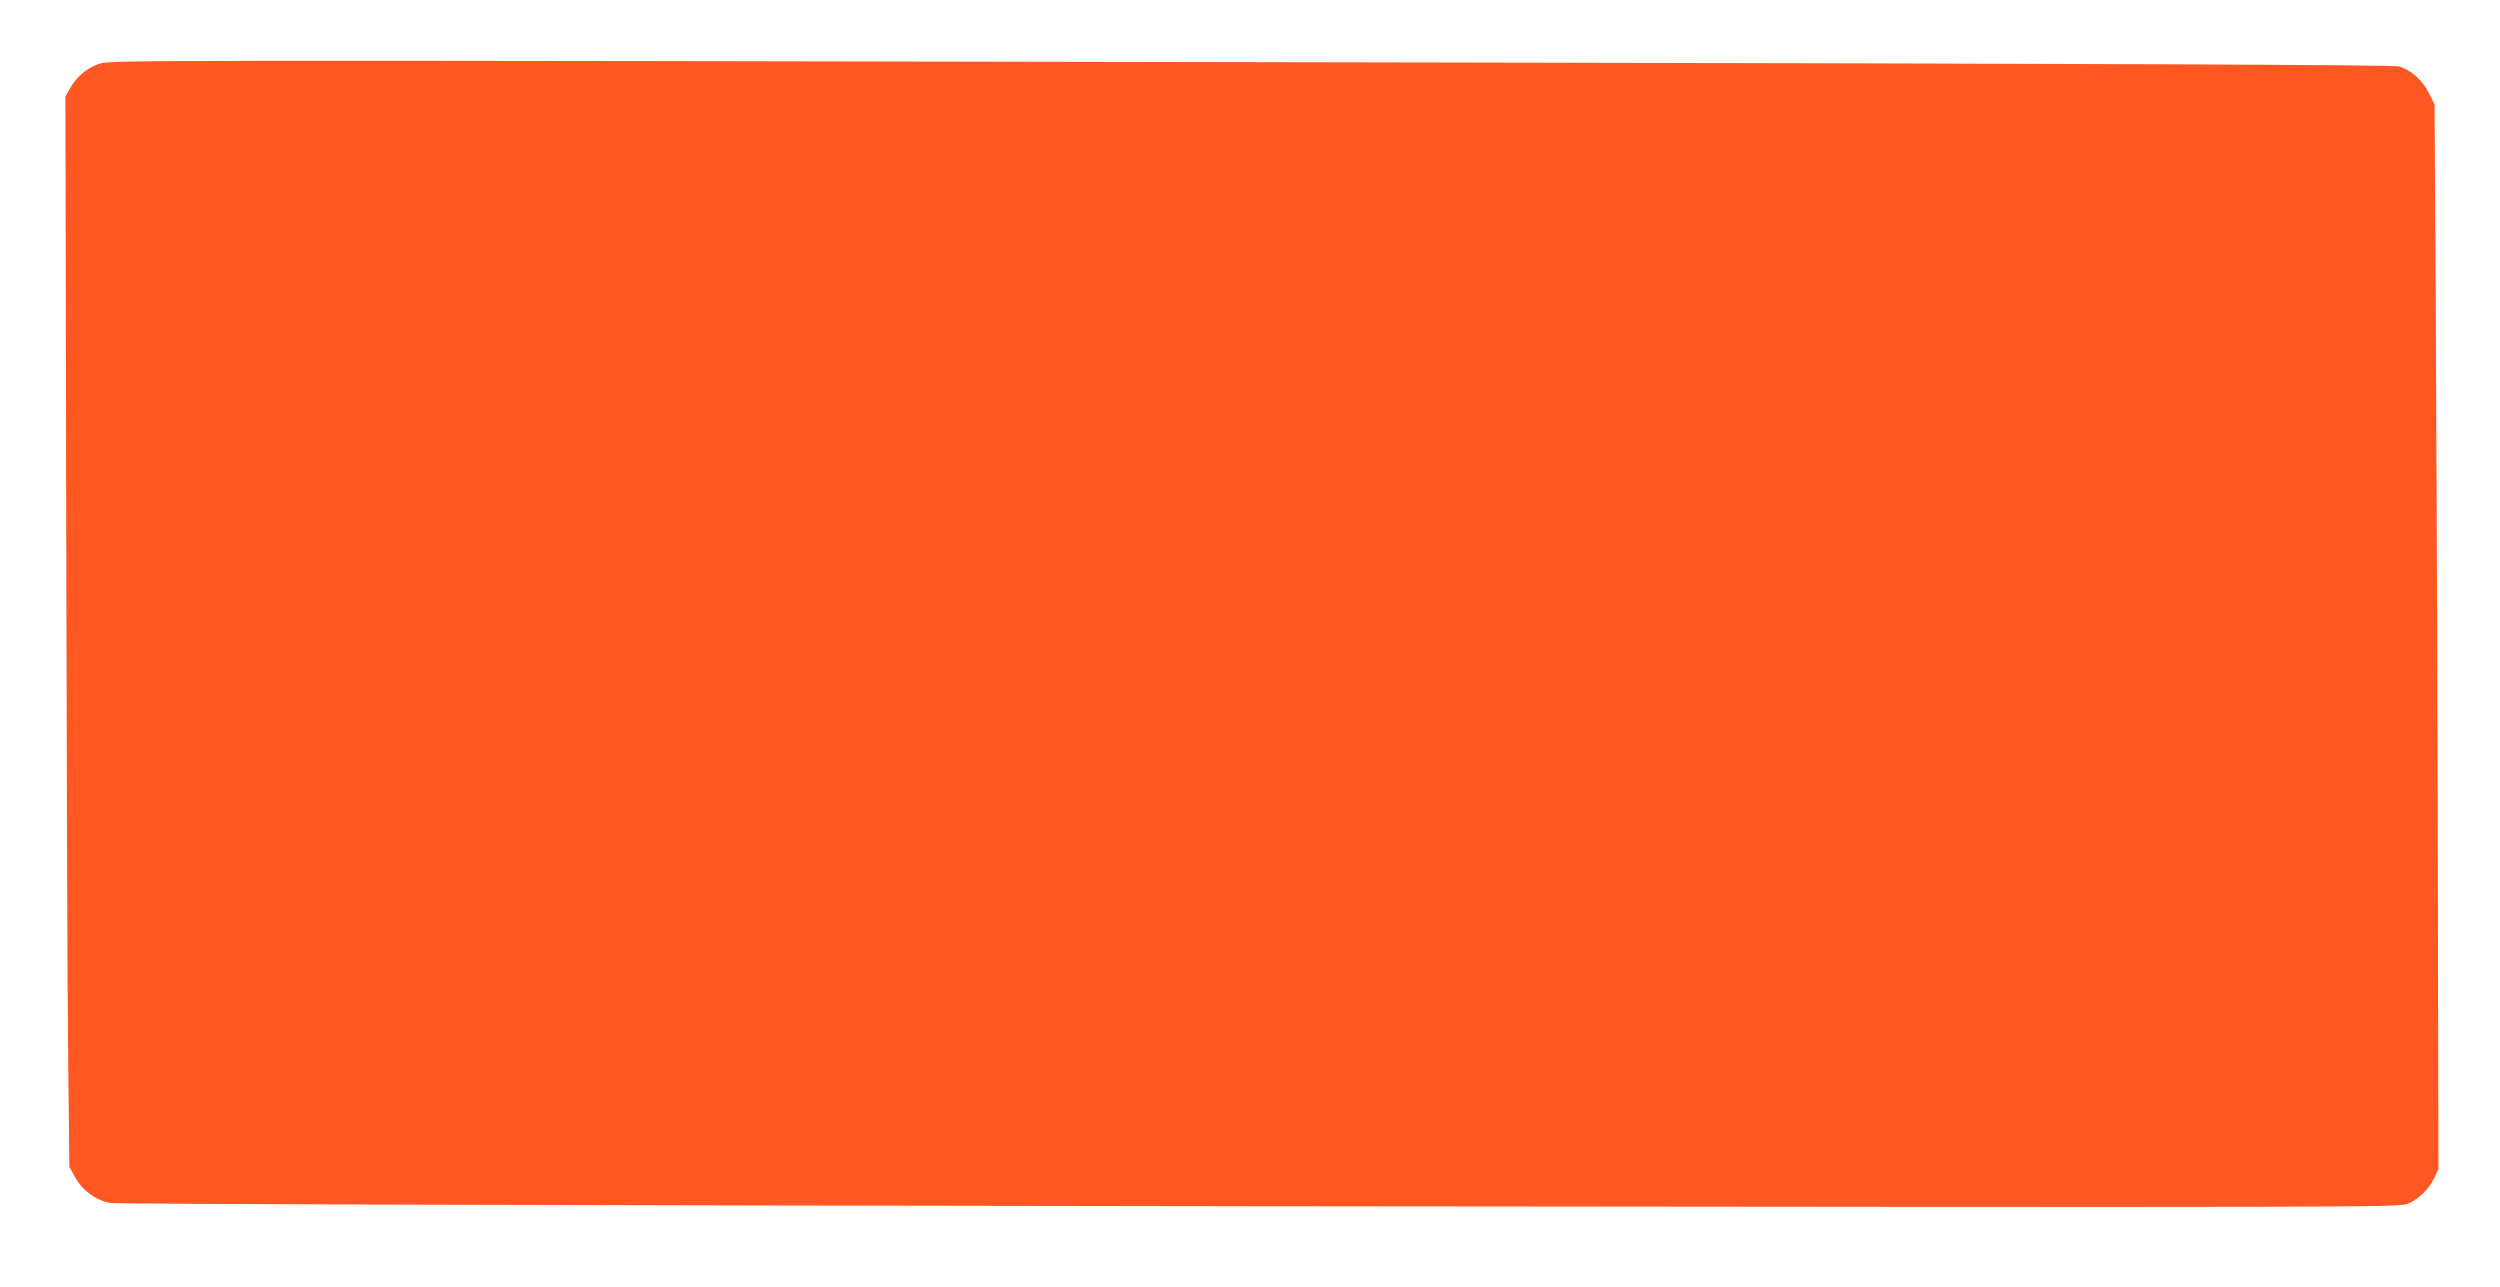
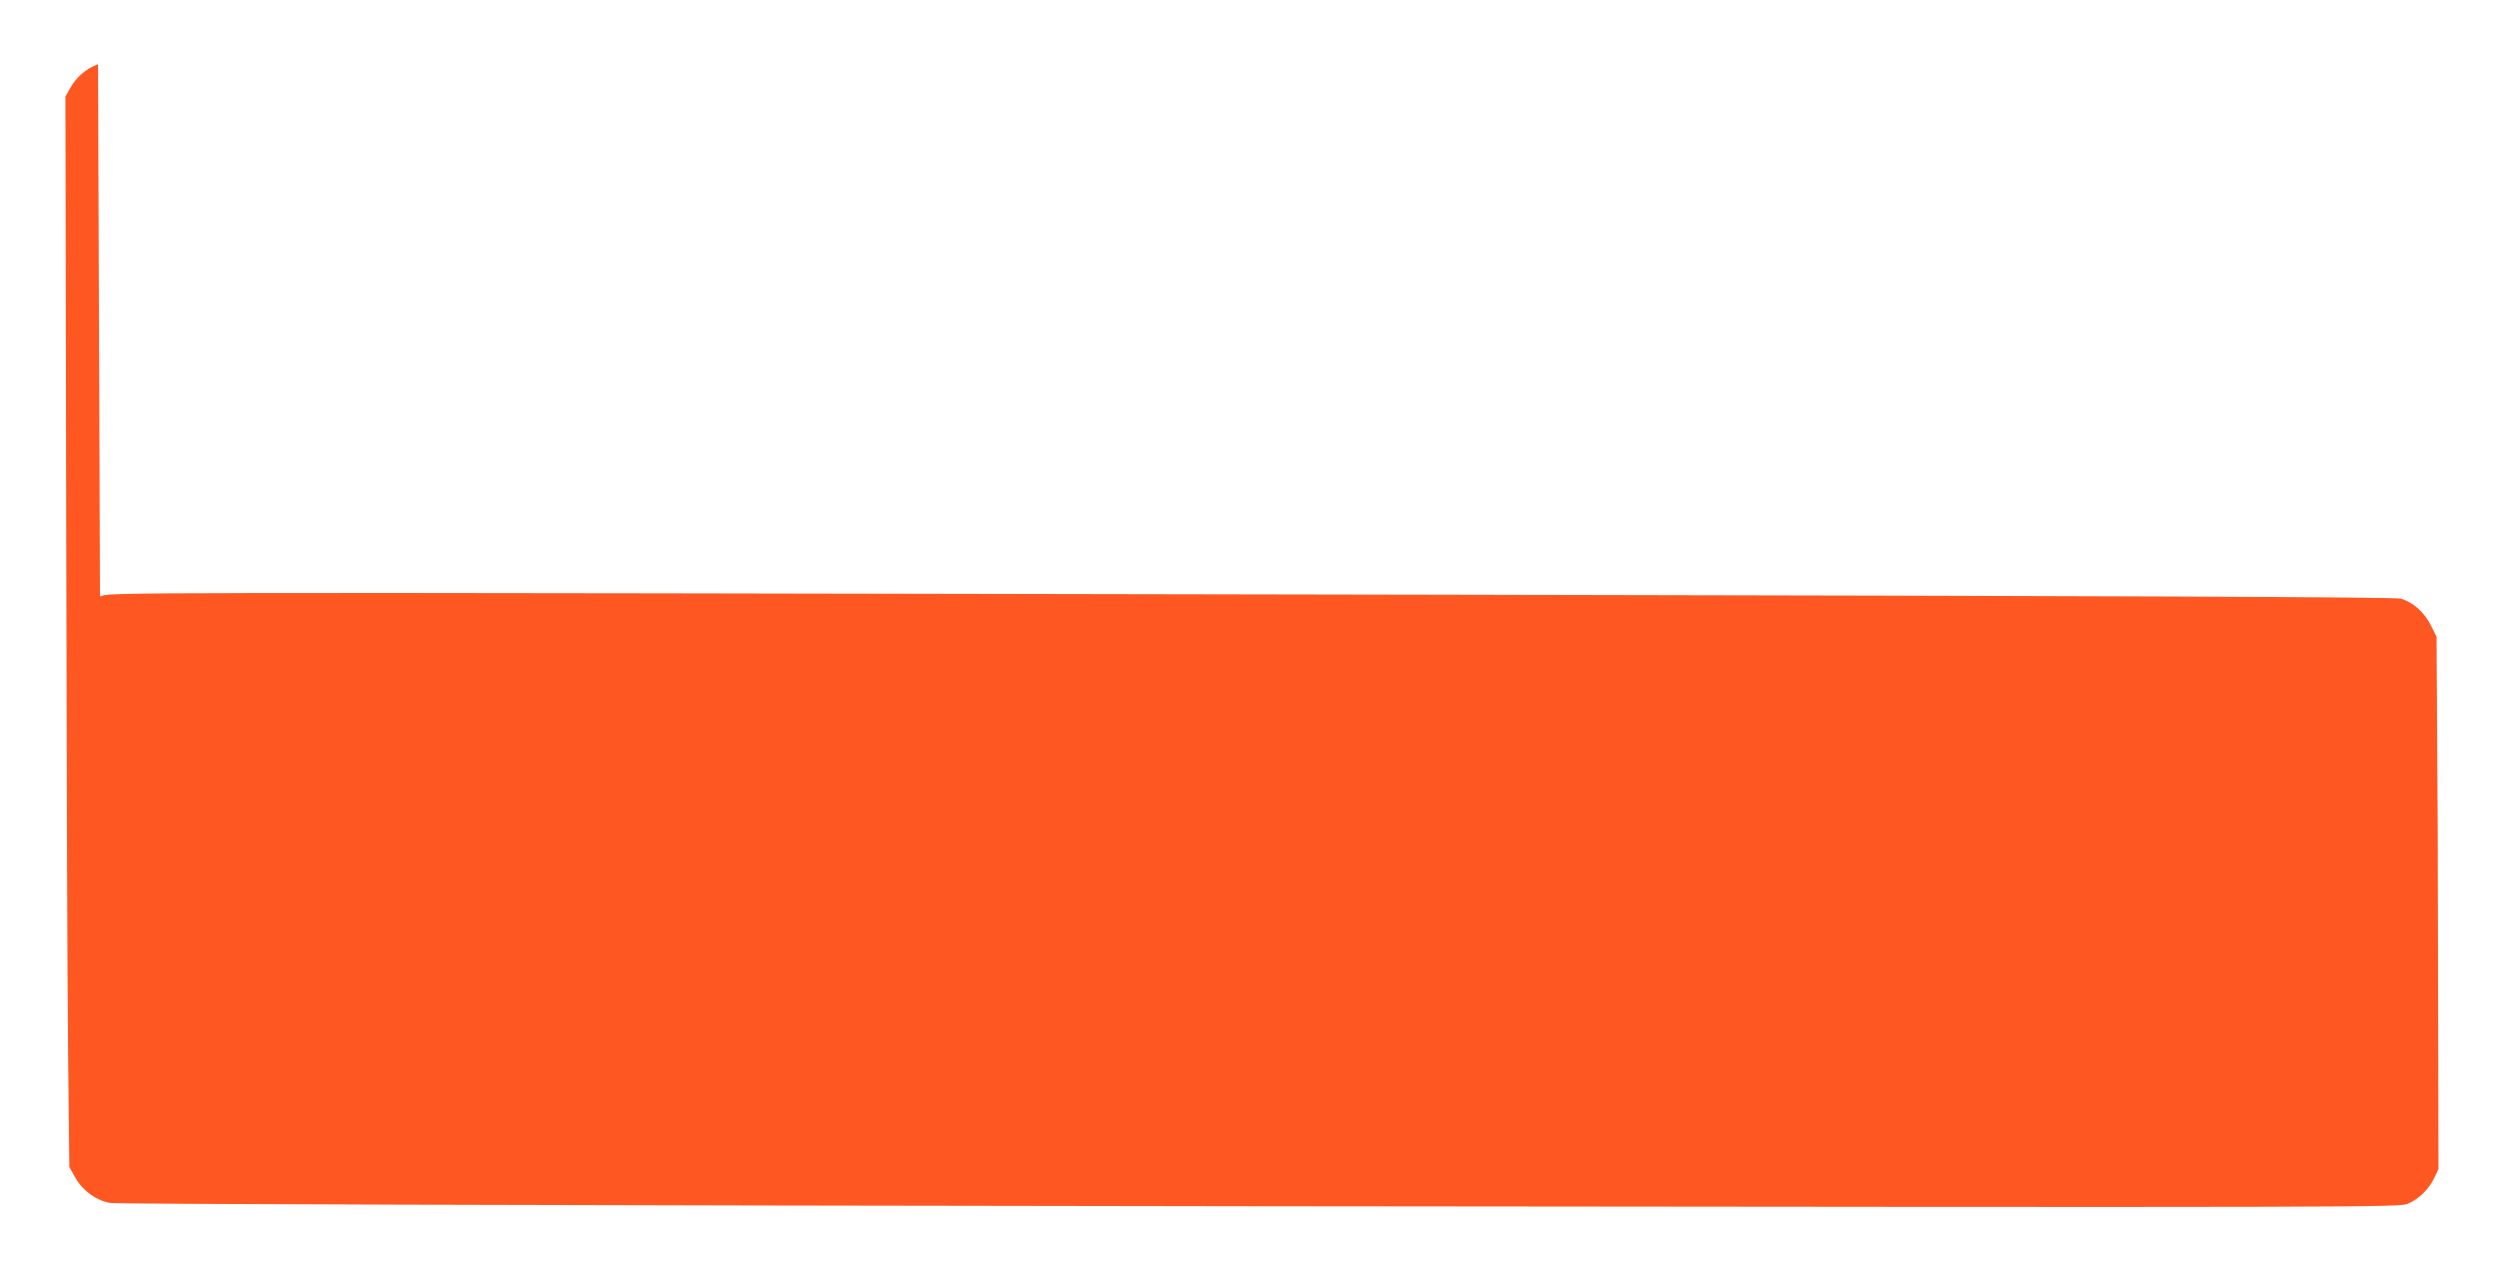
<svg xmlns="http://www.w3.org/2000/svg" version="1.0" width="1280pt" height="659pt" viewBox="0 0 1280 659" preserveAspectRatio="xMidYMid meet">
  <g transform="translate(0,659) scale(0.1,-0.1)" fill="#ff5722" stroke="none">
-     <path d="M502 6261 c-60 -21 -113 -67 -145 -126 l-22 -40 4 -2180 c2 -1199 6 -2432 10 -2740 l6 -560 31 -55 c38 -67 104 -115 177 -129 34 -6 2021 -12 5888 -17 5815 -6 5836 -6 5880 14 56 25 106 75 133 132 l21 45 -4 1725 c-2 949 -7 2175 -10 2725 l-6 1000 -30 60 c-33 66 -91 117 -153 135 -26 8 -1450 14 -4912 20 -7009 13 -6804 13 -6868 -9z" />
+     <path d="M502 6261 c-60 -21 -113 -67 -145 -126 l-22 -40 4 -2180 c2 -1199 6 -2432 10 -2740 l6 -560 31 -55 c38 -67 104 -115 177 -129 34 -6 2021 -12 5888 -17 5815 -6 5836 -6 5880 14 56 25 106 75 133 132 l21 45 -4 1725 l-6 1000 -30 60 c-33 66 -91 117 -153 135 -26 8 -1450 14 -4912 20 -7009 13 -6804 13 -6868 -9z" />
  </g>
</svg>